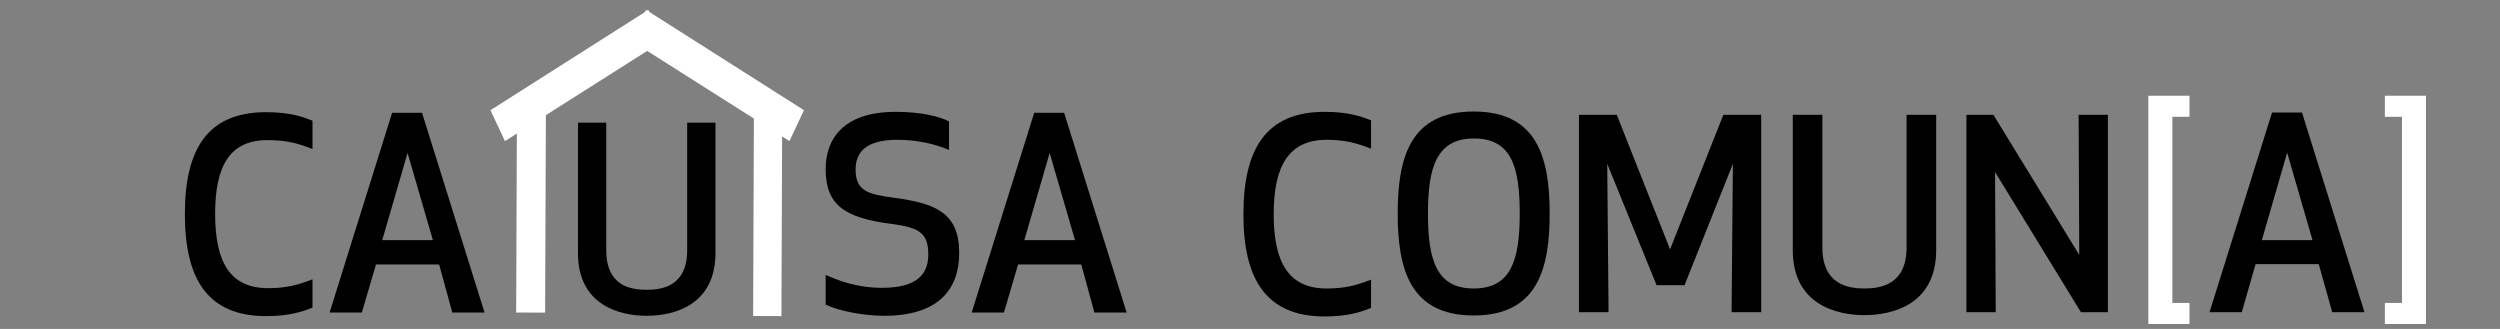
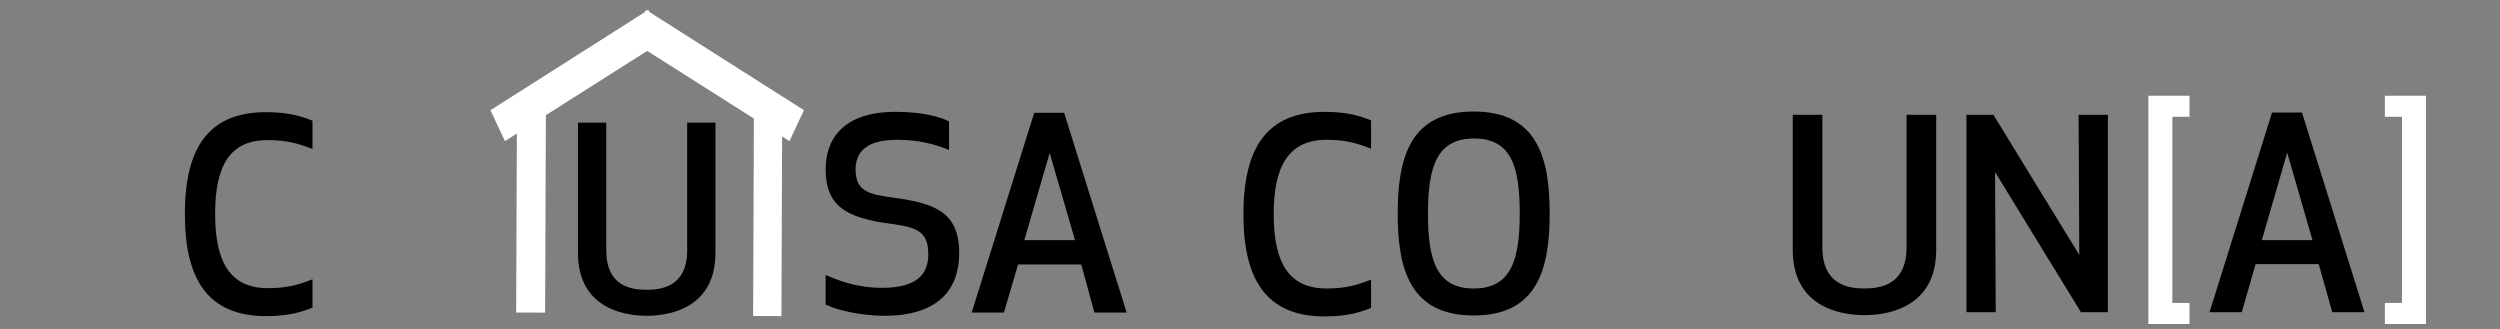
<svg xmlns="http://www.w3.org/2000/svg" version="1.1" id="Capa_1" x="0px" y="0px" viewBox="0 0 760 100" style="enable-background:new 0 0 760 100;" xml:space="preserve">
  <rect x="0" y="0" width="760" height="100" fill="#808080" stroke="none" />
  <style type="text/css">
	.st0{display:none;fill:#020202;}
	.st1{fill:#FFFFFF;}
</style>
  <g>
    <rect x="-23.4" y="-58.8" class="st0" width="450" height="300" />
    <g>
      <g>
        <g>
          <path d="M175.7,76.9V37.3h8.6v38.8c0,10.9,7.5,12,12.3,12c4.8,0,12.3-1.2,12.3-12V37.3h8.6v39.6c0,16.2-13.1,19.1-20.9,19.1      C188.8,96,175.7,93.1,175.7,76.9z" />
        </g>
        <g>
          <g>
            <polygon class="st1" points="244.4,33.5 240,42.9 191.9,12.4 196.4,3      " />
            <rect x="201.3" y="59.8" transform="matrix(3.753311e-03 -1 1 3.753311e-03 168.399 297.141)" class="st1" width="64.1" height="8.6" />
            <rect x="129.4" y="58.6" transform="matrix(3.761234e-03 -1 1 3.761234e-03 97.831 224.183)" class="st1" width="64.1" height="8.8" />
            <polygon class="st1" points="149.1,33.5 153.5,42.9 201.6,12.4 197.1,3      " />
          </g>
        </g>
      </g>
      <g>
        <path d="M80.9,34.1c7.1,0,11.2,1.4,14.1,2.6v8.6c-4.6-1.8-8.1-2.7-13.5-2.7C70,42.5,65.4,50.2,65.4,65c0,14.8,4.6,22.6,16.1,22.6     c5.4,0,9-0.9,13.5-2.7v8.6c-2.9,1.2-7,2.6-14.1,2.6c-17.8,0-24.7-11.3-24.7-31C56.2,45.3,63.1,34.1,80.9,34.1z" />
-         <path d="M133.5,80.4h-19.2L110,95h-9.8l19-60.7h9.1l19,60.7h-9.8L133.5,80.4z M123.9,46.5L116.2,73h15.4L123.9,46.5z" />
      </g>
      <g>
        <path d="M291.6,76.9c0,11.4-6.7,19.1-22.8,19.1c-6,0-13.7-1.4-17.8-3.4v-9c3.3,1.4,9,3.9,17.2,3.9c10.8,0,14-4.4,14-10.1     c0-6.6-2.8-8.2-10.9-9.3c-14.6-1.8-20.3-5.8-20.3-16.7c0-8.8,5-17.4,21.3-17.4c7.8,0,13.2,1.4,16.2,2.9v8.7     c-4.4-1.9-9.8-3.1-15.8-3.1c-9.4,0-12.6,3.8-12.6,9c0,6.5,3.7,7.6,11.6,8.6C284.3,61.8,291.6,64.6,291.6,76.9z" />
        <path d="M328.7,80.4h-19.2L305.2,95h-9.8l19-60.7h9.1l19,60.7h-9.8L328.7,80.4z M319.1,46.5L311.4,73h15.4L319.1,46.5z" />
      </g>
    </g>
  </g>
  <g>
    <path d="M402.7,34c7.1,0,11.2,1.4,14.1,2.6v8.6c-4.6-1.8-8.1-2.7-13.5-2.7c-11.4,0-16.1,7.8-16.1,22.6c0,14.8,4.6,22.6,16.1,22.6   c5.4,0,9-0.9,13.5-2.7v8.6c-2.9,1.2-7,2.6-14.1,2.6c-17.8,0-24.7-11.3-24.7-31C378,45.2,384.9,34,402.7,34z" />
    <path d="M424.9,64.9c0-17,3.8-31,23.1-31s23.1,14,23.1,31c0,17-3.8,31-23.1,31S424.9,81.9,424.9,64.9z M434.1,64.9   c0,14.2,2.6,22.8,13.9,22.8S462,79.2,462,64.9s-2.6-22.8-13.9-22.8S434.1,50.7,434.1,64.9z" />
-     <path d="M512.1,86.7h-8.5l-15-36.9l0.4,45.1h-9v-60h11.5l16.2,40.9l16.2-40.9h11.5v60h-9l0.4-45.1L512.1,86.7z" />
    <path d="M545,76V34.9h9v40.3c0,11.3,7.8,12.5,12.8,12.5c5,0,12.8-1.2,12.8-12.5V34.9h9V76c0,16.8-13.6,19.8-21.8,19.8   S545,92.8,545,76z" />
    <path d="M632.6,94.9l-26.1-42.6l0.2,42.6h-8.9v-60h8.2l26.1,42.6l-0.2-42.6h8.9v60H632.6z" />
    <path class="st1" d="M653.1,98.5V29.1h12.5v6.4h-5.2v56.6h5.2v6.4H653.1z" />
    <path d="M704.9,80.3h-19.2l-4.2,14.6h-9.8l19-60.7h9.1l19,60.7h-9.8L704.9,80.3z M695.3,46.4l-7.7,26.6H703L695.3,46.4z" />
    <path class="st1" d="M725,98.5v-6.4h5.2V35.5H725v-6.4h12.5v69.4H725z" />
  </g>
</svg>